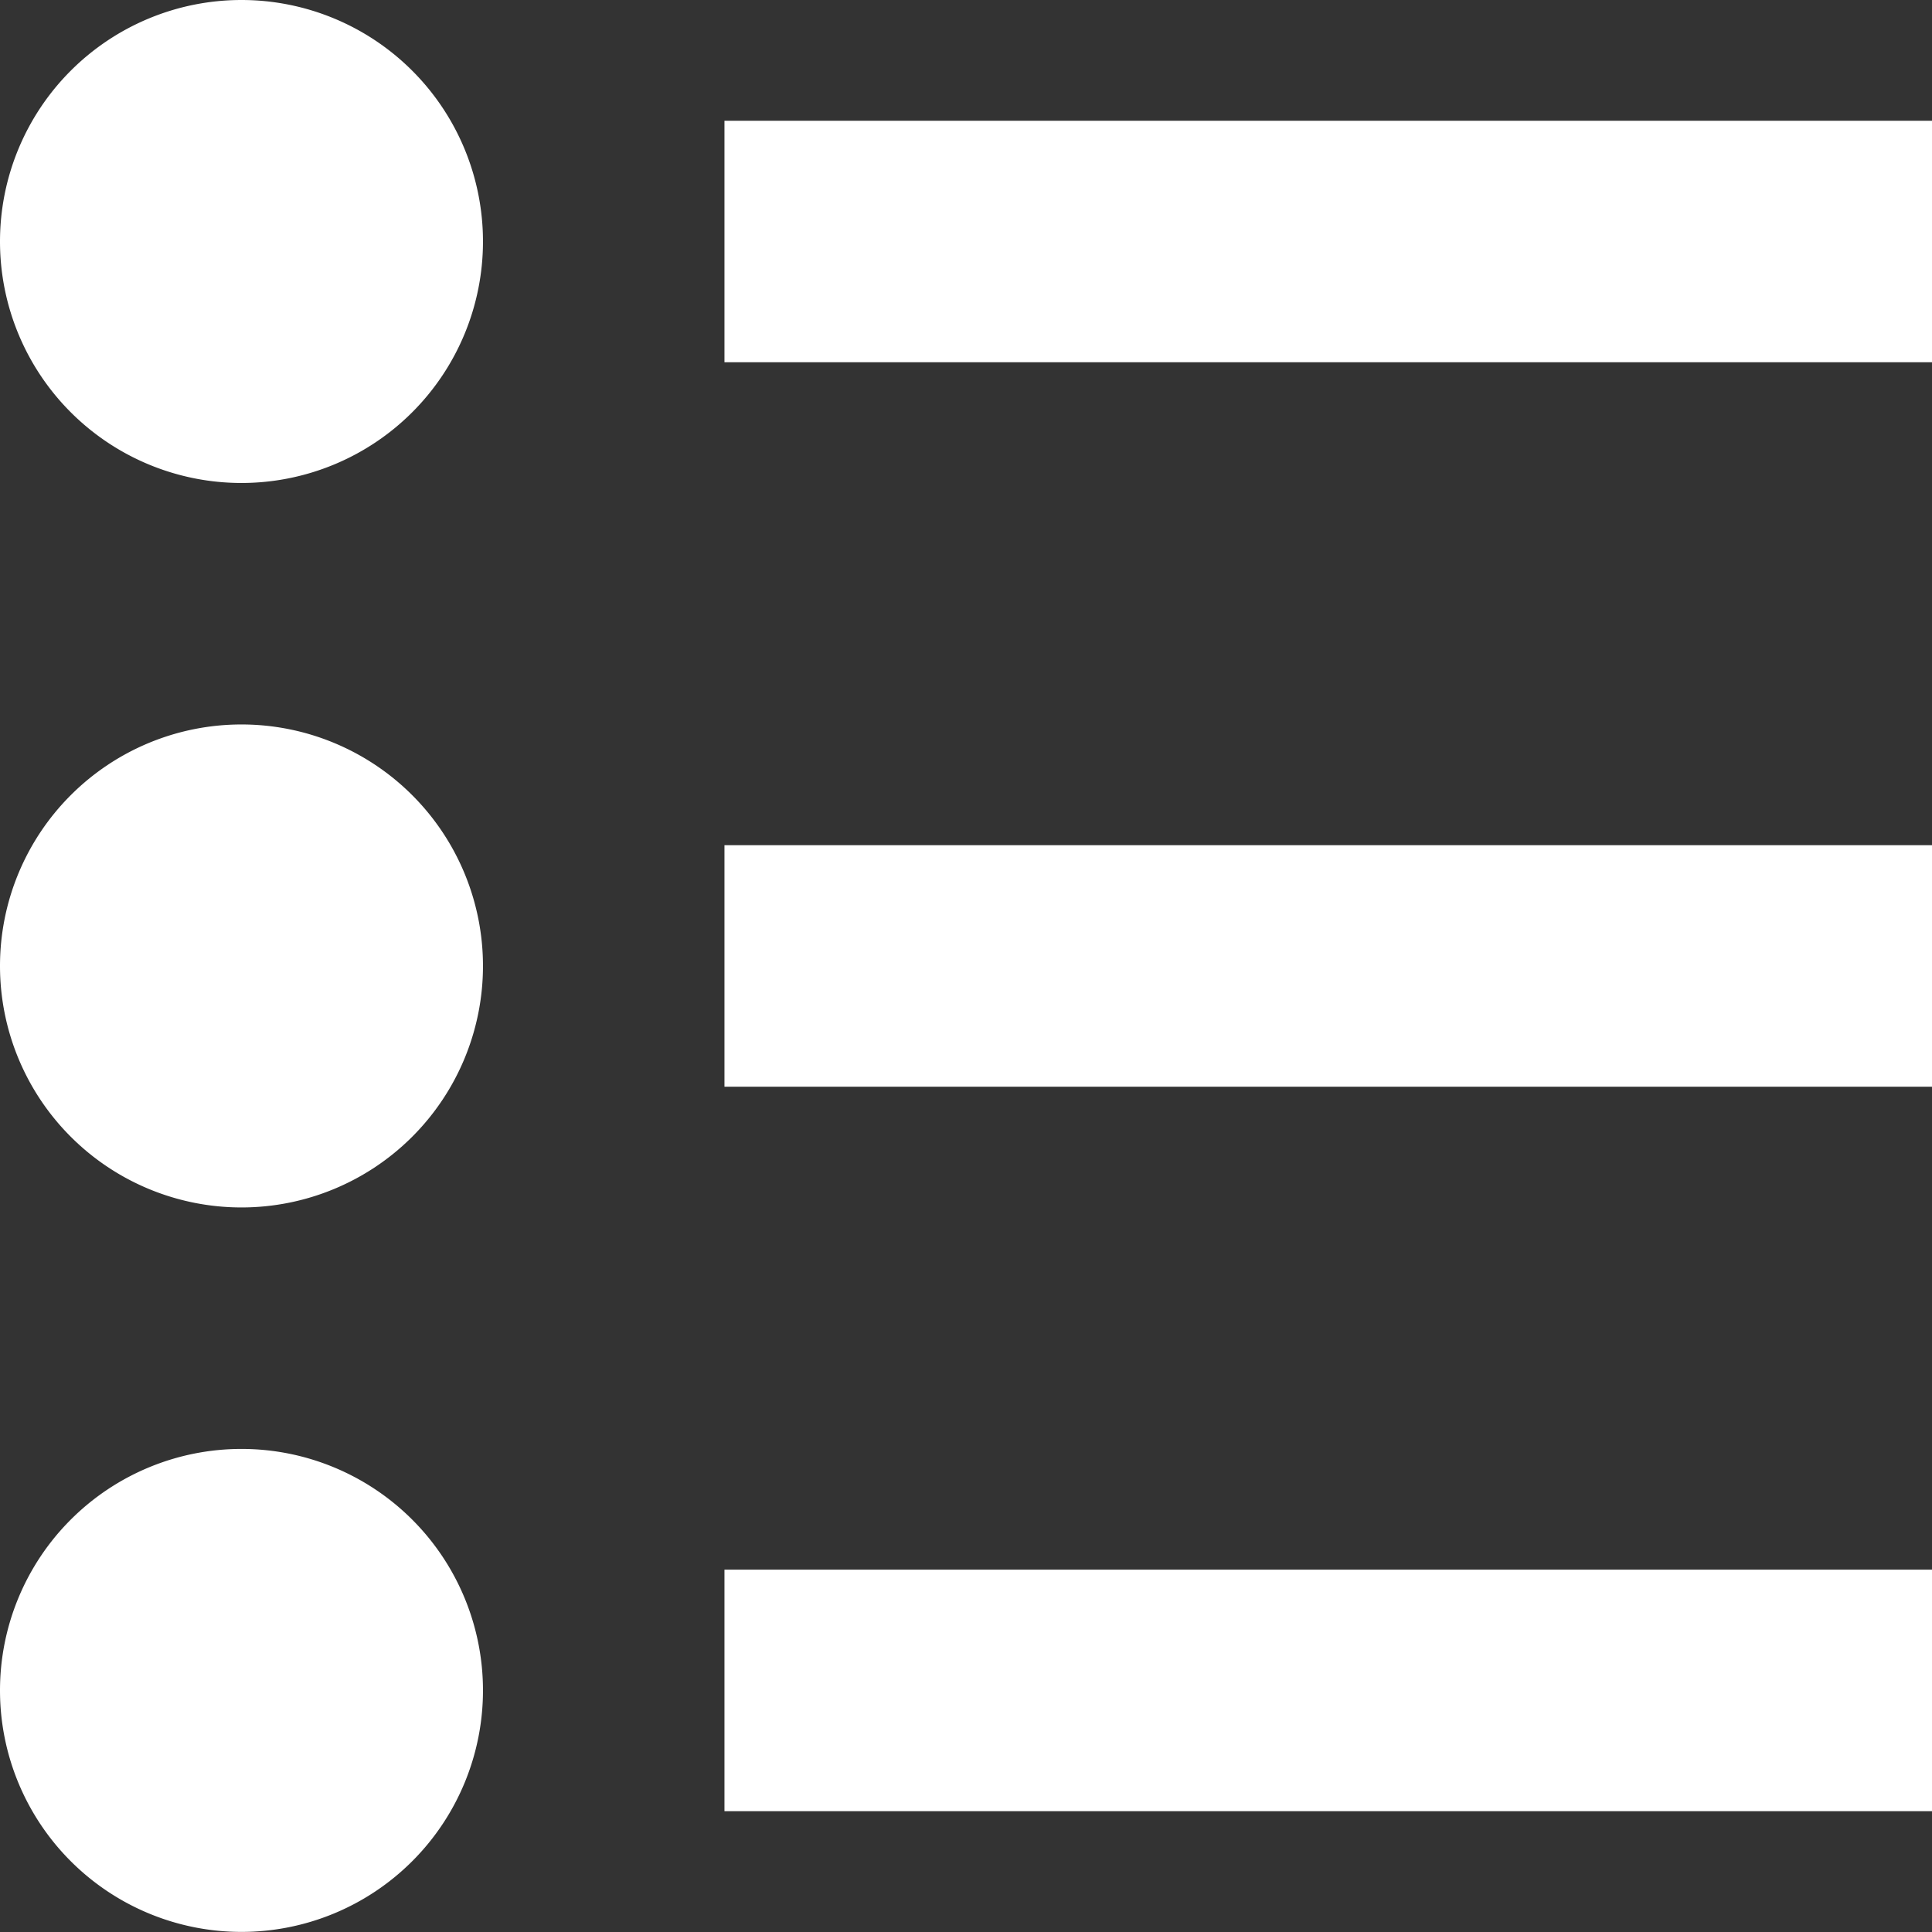
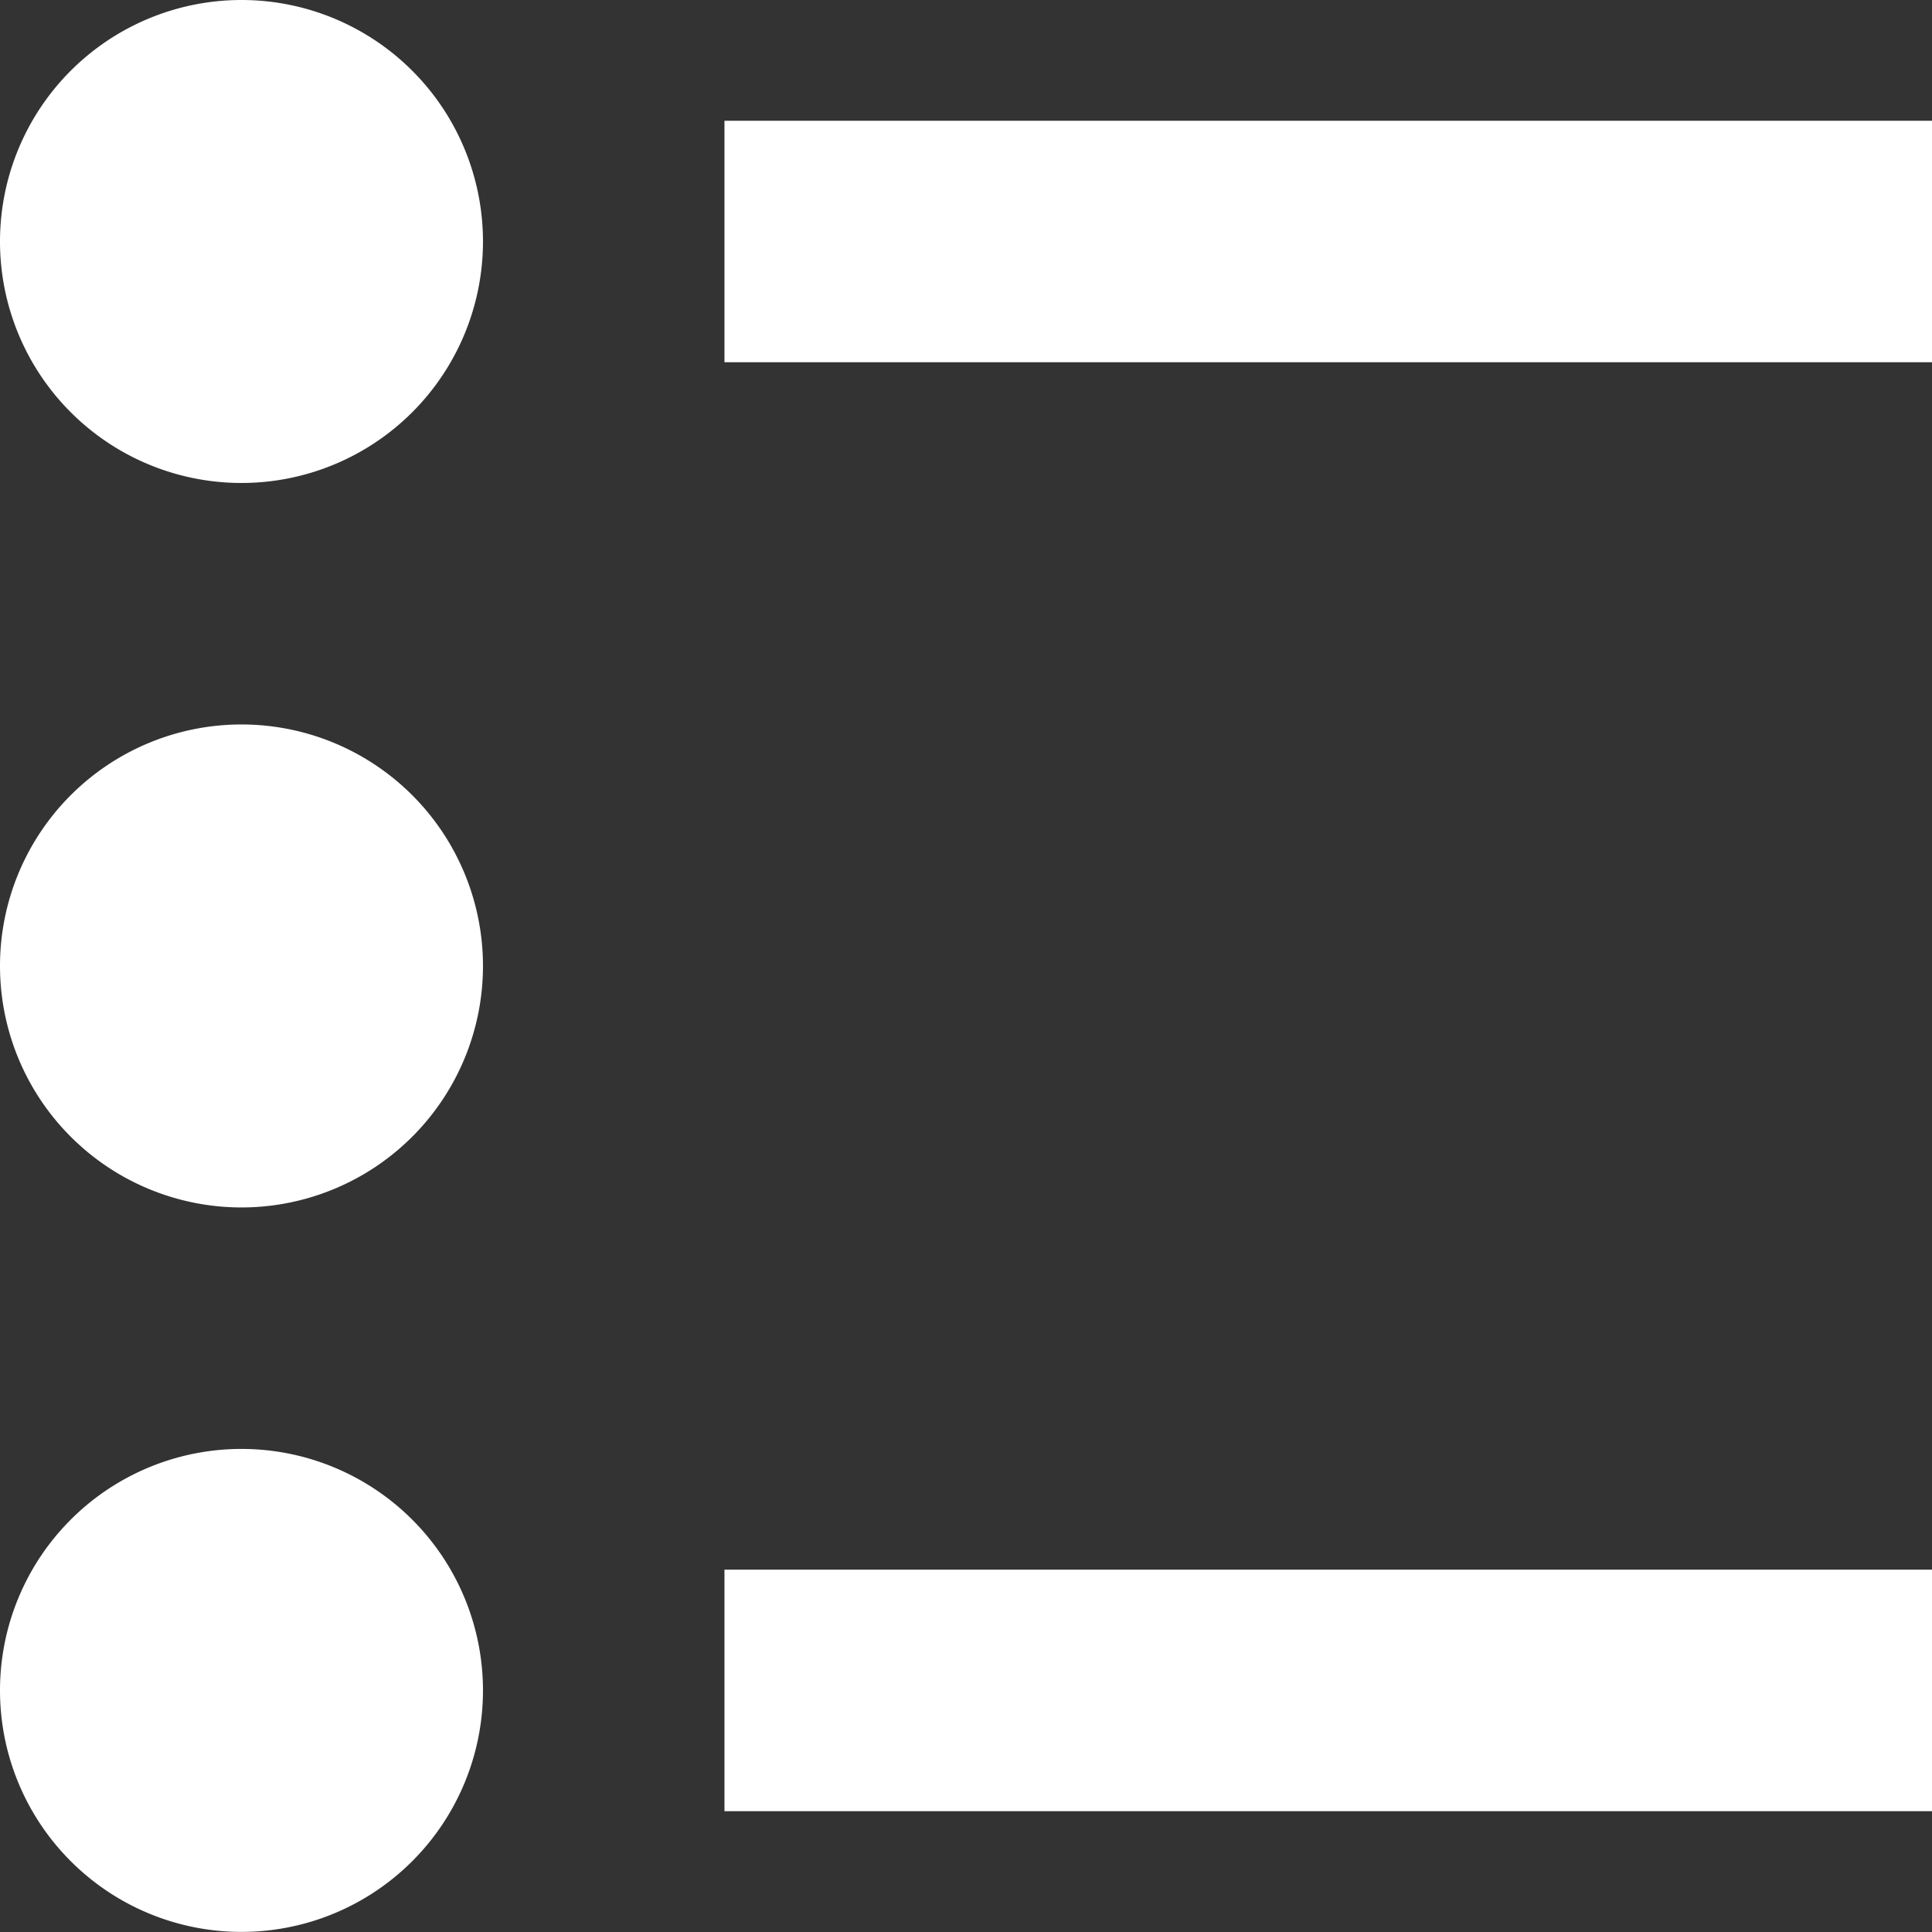
<svg xmlns="http://www.w3.org/2000/svg" width="20.849" height="20.849" viewBox="0 0 20.849 20.849">
  <rect x="0" y="0" width="20.849" height="20.849" fill="#333333" stroke="none" />
-   <path id="Icon_metro-list2" data-name="Icon metro-list2" d="M10.389,3.231H23.42V5.837H10.389V3.231Zm0,7.818H23.42v2.606H10.389V11.05Zm0,7.818H23.42v2.606H10.389V18.868ZM2.571,4.534A2.606,2.606,0,1,1,5.177,7.14,2.606,2.606,0,0,1,2.571,4.534Zm0,7.818a2.606,2.606,0,1,1,2.606,2.606,2.606,2.606,0,0,1-2.606-2.606Zm0,7.818a2.606,2.606,0,1,1,2.606,2.606,2.606,2.606,0,0,1-2.606-2.606Z" transform="translate(-2.571 -1.928)" fill="#fff" />
+   <path id="Icon_metro-list2" data-name="Icon metro-list2" d="M10.389,3.231H23.42V5.837H10.389V3.231Zm0,7.818H23.42H10.389V11.05Zm0,7.818H23.42v2.606H10.389V18.868ZM2.571,4.534A2.606,2.606,0,1,1,5.177,7.14,2.606,2.606,0,0,1,2.571,4.534Zm0,7.818a2.606,2.606,0,1,1,2.606,2.606,2.606,2.606,0,0,1-2.606-2.606Zm0,7.818a2.606,2.606,0,1,1,2.606,2.606,2.606,2.606,0,0,1-2.606-2.606Z" transform="translate(-2.571 -1.928)" fill="#fff" />
</svg>